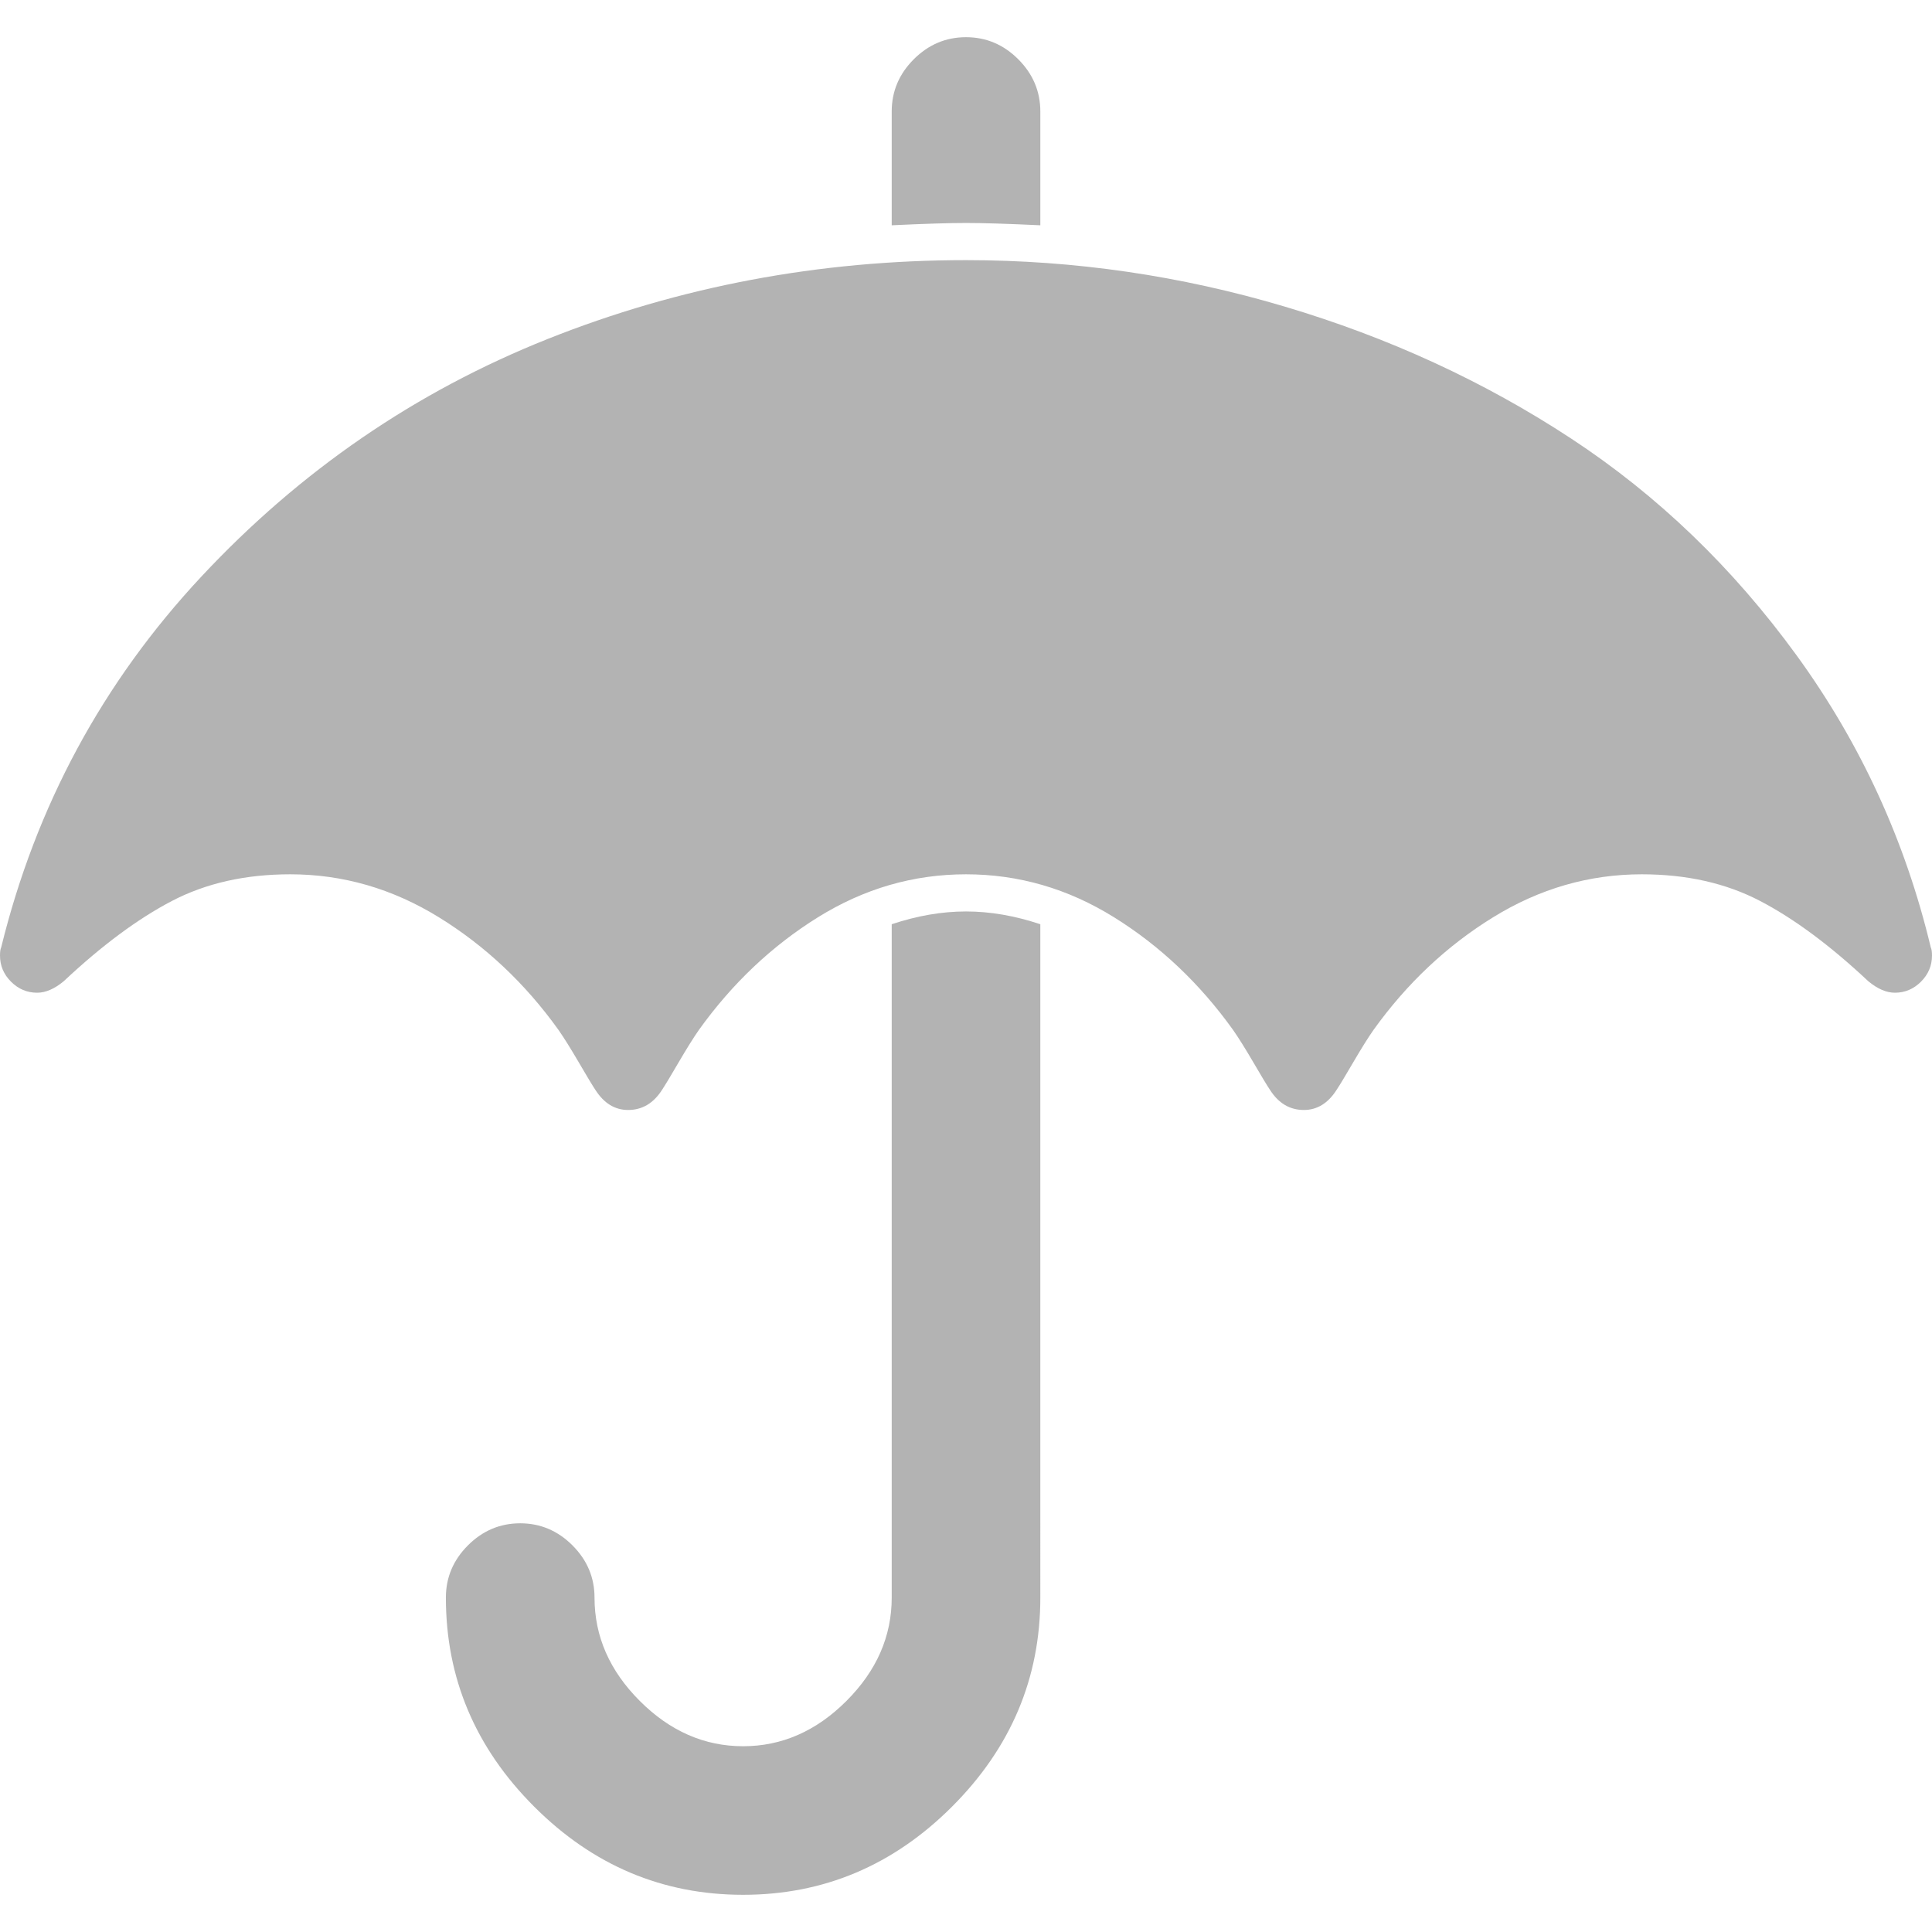
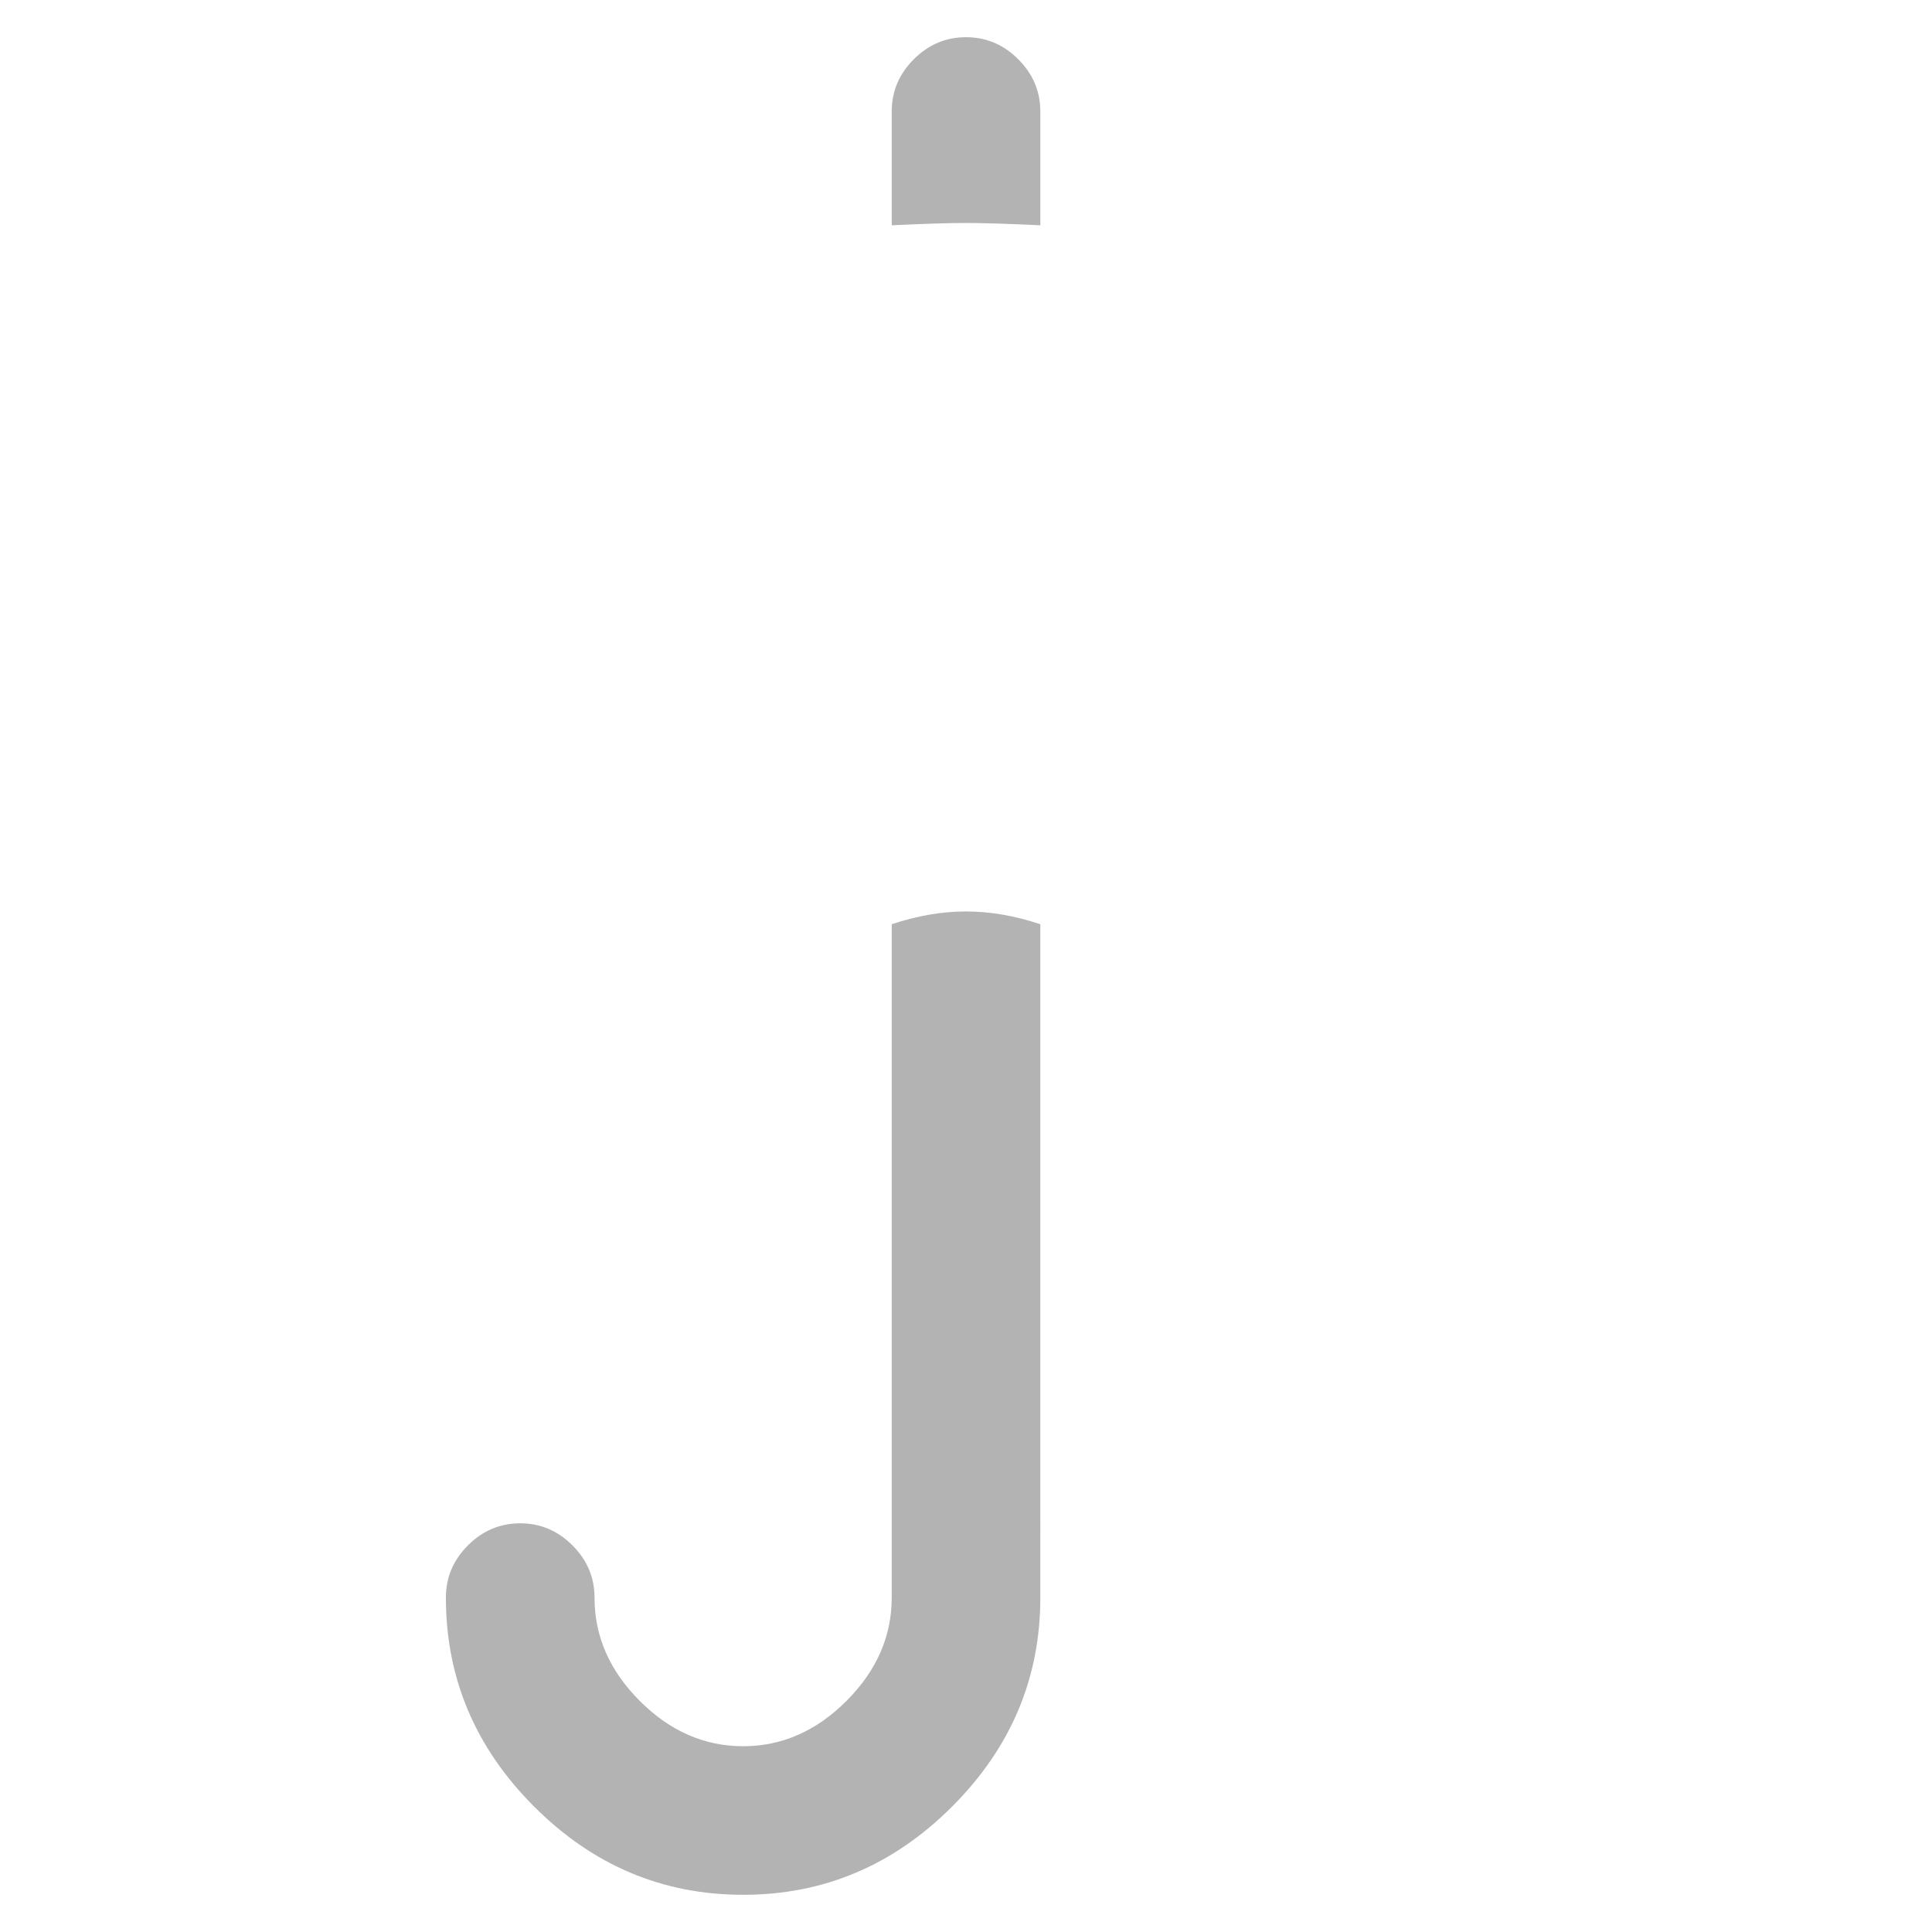
<svg xmlns="http://www.w3.org/2000/svg" id="Capa_1" x="0px" y="0px" width="512px" height="512px" viewBox="0 0 475.098 475.099" style="enable-background:new 0 0 475.098 475.099;" xml:space="preserve">
  <g>
    <g>
      <g>
        <path d="M219.282,227.276v165.591c0,9.521-3.711,17.987-11.134,25.413c-7.421,7.423-15.896,11.136-25.409,11.136 c-9.514,0-17.983-3.713-25.41-11.136c-7.423-7.426-11.132-15.893-11.132-25.413c0-4.948-1.809-9.229-5.426-12.847 c-3.619-3.614-7.898-5.424-12.85-5.424c-4.95,0-9.233,1.81-12.851,5.424c-3.615,3.617-5.424,7.898-5.424,12.847 c0,19.794,7.232,36.922,21.698,51.391c14.465,14.473,31.599,21.693,51.394,21.693c19.792,0,36.925-7.221,51.39-21.693 c14.464-14.469,21.698-31.597,21.698-51.391V227.276c-6.283-2.093-12.374-3.14-18.274-3.14 C231.655,224.136,225.561,225.183,219.282,227.276z" data-original="#000000" class="active-path" data-old_color="#000000" fill="#B3B3B3" />
        <path d="M255.827,55.401V27.423c0-4.948-1.813-9.235-5.427-12.85c-3.614-3.617-7.898-5.426-12.848-5.426 c-4.948,0-9.229,1.809-12.847,5.426c-3.617,3.619-5.424,7.902-5.424,12.85v27.978c7.992-0.378,14.084-0.571,18.271-0.571 C241.74,54.83,247.833,55.023,255.827,55.401z" data-original="#000000" class="active-path" data-old_color="#000000" fill="#B3B3B3" />
-         <path d="M474.8,232.989c-6.283-26.265-17.278-50.2-32.976-71.804c-15.711-21.604-34.218-39.403-55.538-53.391 c-21.313-13.99-44.772-24.79-70.373-32.404c-25.598-7.616-51.723-11.421-78.371-11.421c-36.166,0-70.471,6.473-102.925,19.414 c-32.454,12.942-60.814,32.404-85.08,58.385c-24.269,25.981-40.687,56.39-49.25,91.221C0.094,233.367,0,234.036,0,234.986 c0,2.474,0.903,4.619,2.712,6.423c1.809,1.808,3.949,2.711,6.423,2.711c2.096,0,4.283-0.948,6.567-2.854 c9.325-8.754,18.177-15.321,26.552-19.698C50.631,217.191,60.338,215,71.376,215c12.944,0,25.125,3.525,36.545,10.566 c11.421,7.04,21.226,16.274,29.408,27.688c1.334,1.909,3,4.575,4.998,7.99c2,3.436,3.381,5.719,4.141,6.858 c2.093,3.233,4.76,4.855,7.994,4.855c3.427,0,6.186-1.622,8.28-4.855c0.761-1.14,2.142-3.423,4.139-6.858 c2-3.415,3.666-6.081,4.997-7.99c8.182-11.41,17.939-20.648,29.265-27.688C212.468,218.525,224.602,215,237.545,215 c12.943,0,25.078,3.521,36.405,10.566c11.324,7.04,21.08,16.274,29.26,27.688c1.341,1.909,3.001,4.575,5.003,7.99 c1.999,3.436,3.381,5.719,4.147,6.858c2.088,3.233,4.846,4.855,8.275,4.855c3.237,0,5.899-1.622,7.987-4.855 c0.767-1.14,2.148-3.423,4.147-6.858c2.002-3.415,3.661-6.081,5.003-7.99c8.186-11.41,17.987-20.648,29.403-27.688 C378.6,218.522,390.783,215,403.726,215c11.04,0,20.745,2.19,29.122,6.567c8.374,4.377,17.221,10.944,26.55,19.698 c2.285,1.909,4.476,2.854,6.57,2.854c2.471,0,4.616-0.903,6.42-2.711c1.807-1.809,2.71-3.945,2.71-6.423 C475.091,234.033,475.002,233.367,474.8,232.989z" data-original="#000000" class="active-path" data-old_color="#000000" fill="#B3B3B3" />
      </g>
    </g>
  </g>
</svg>